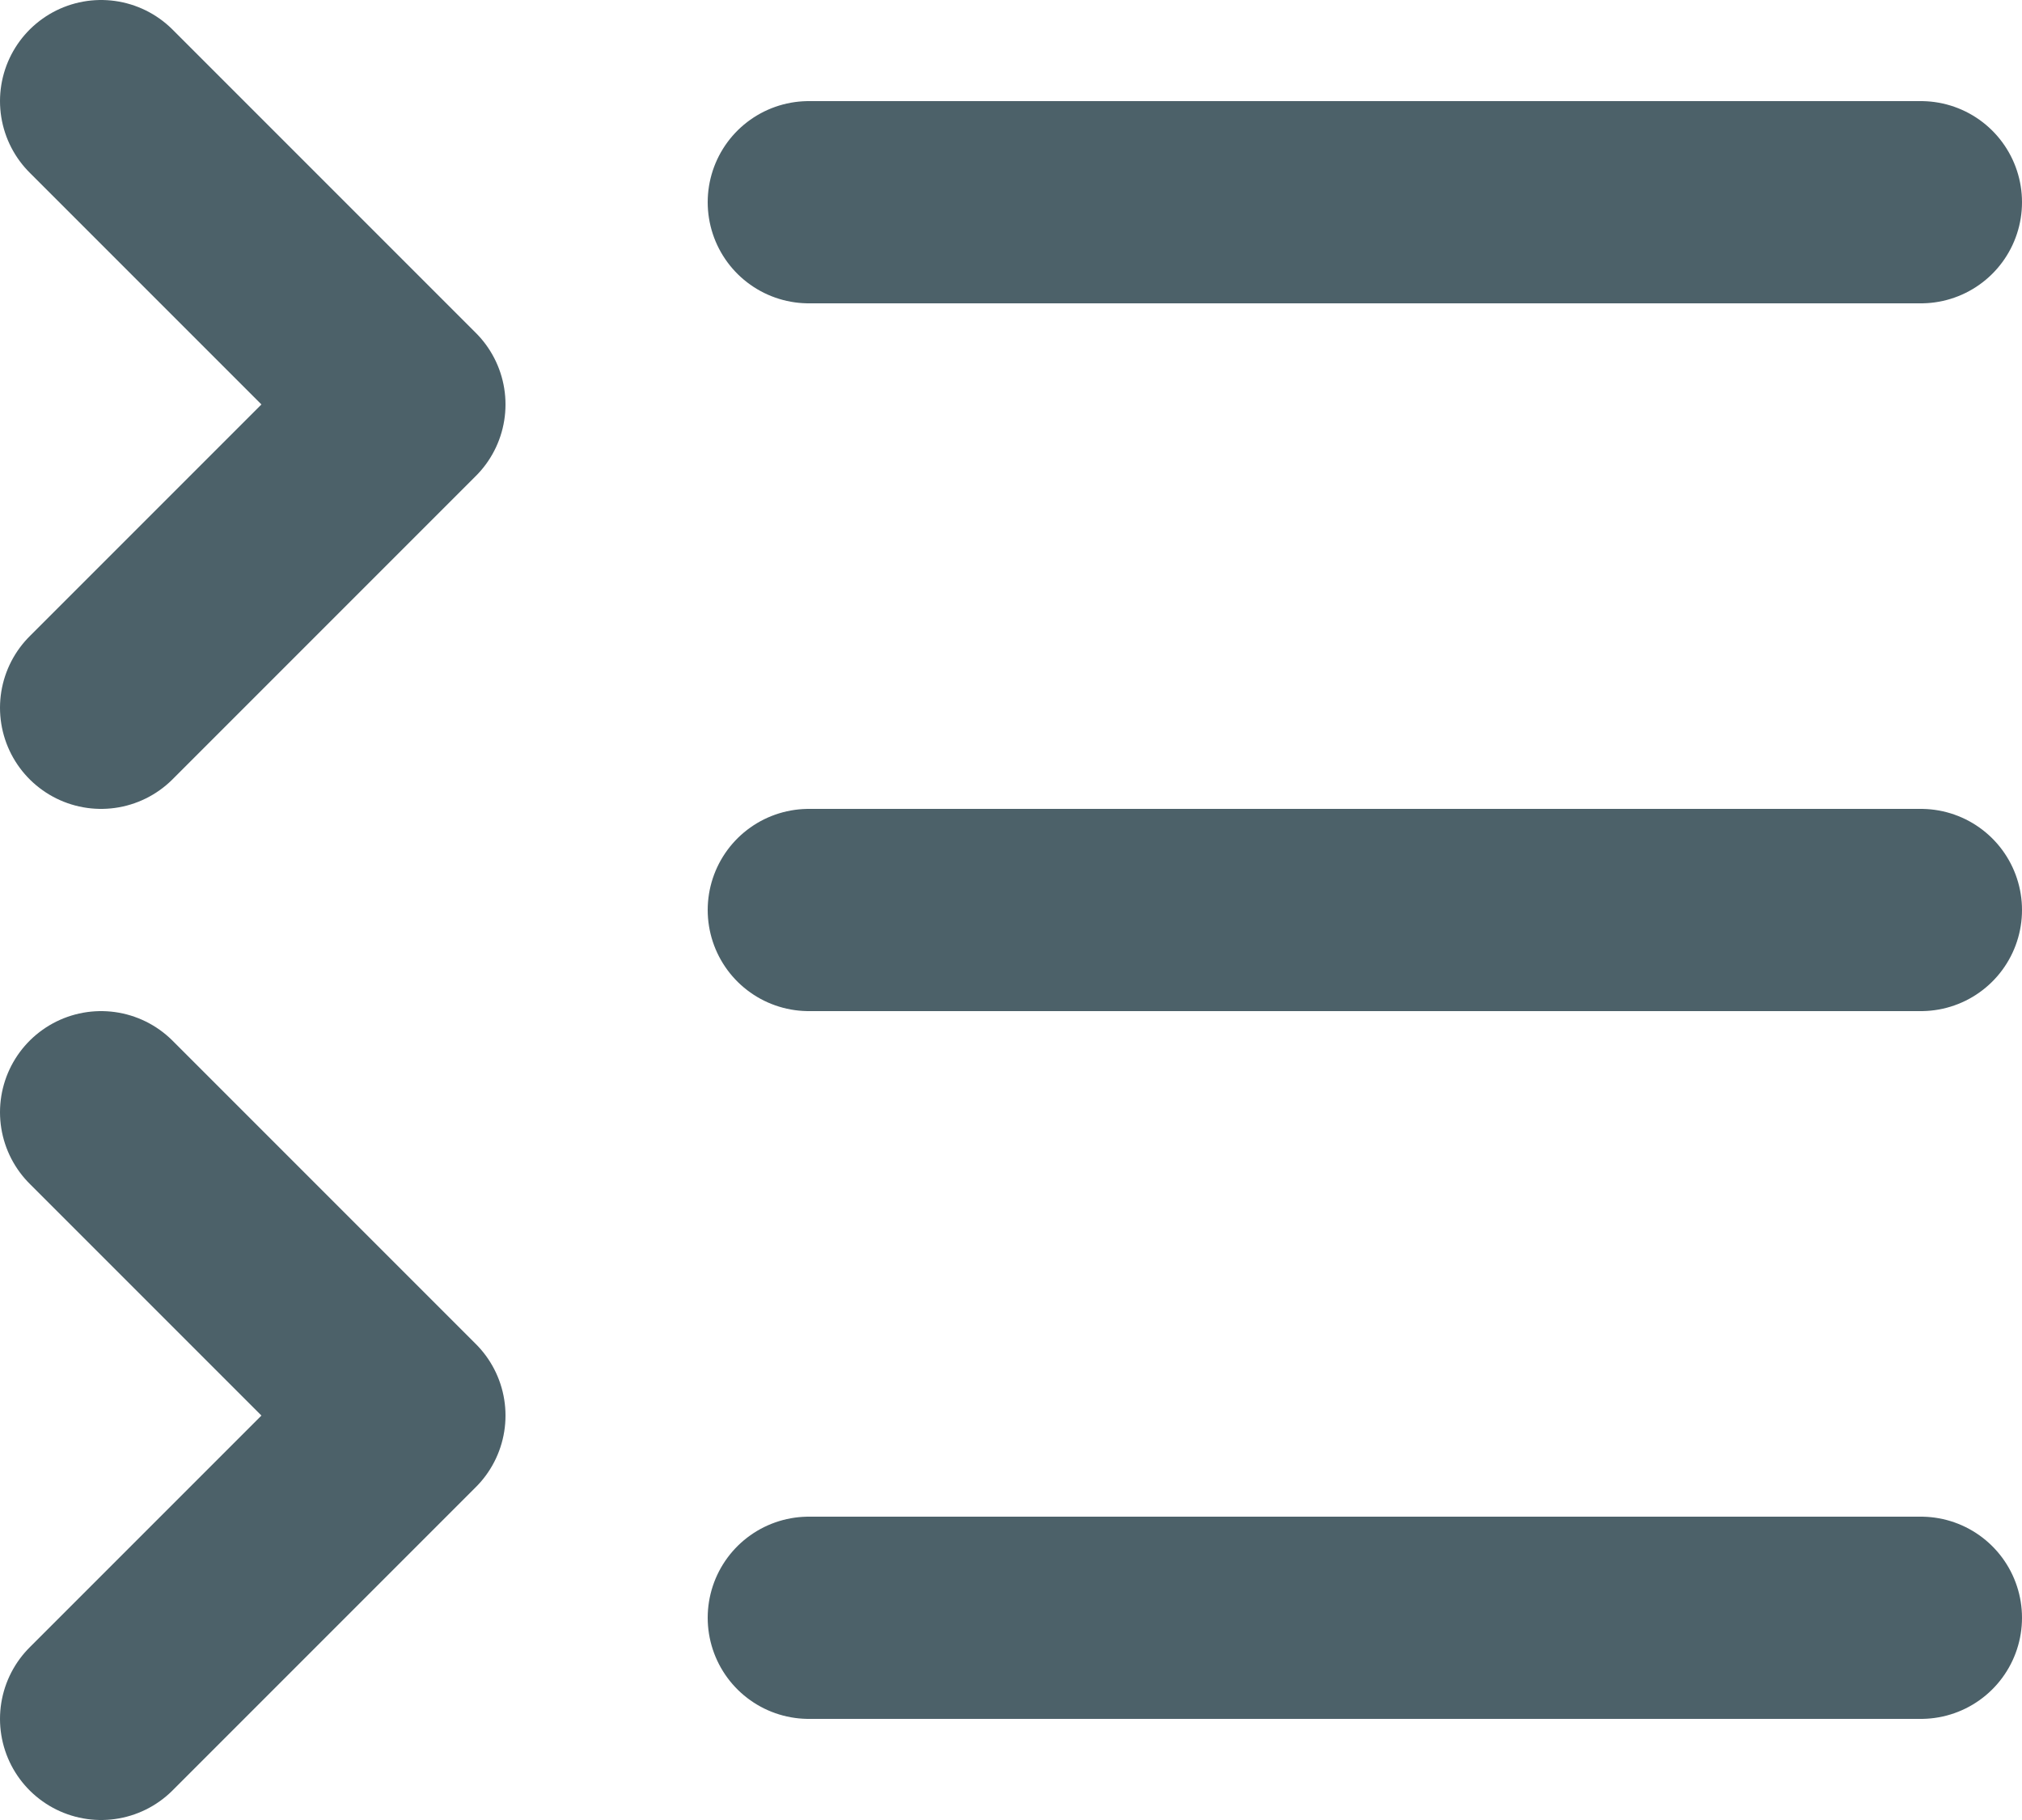
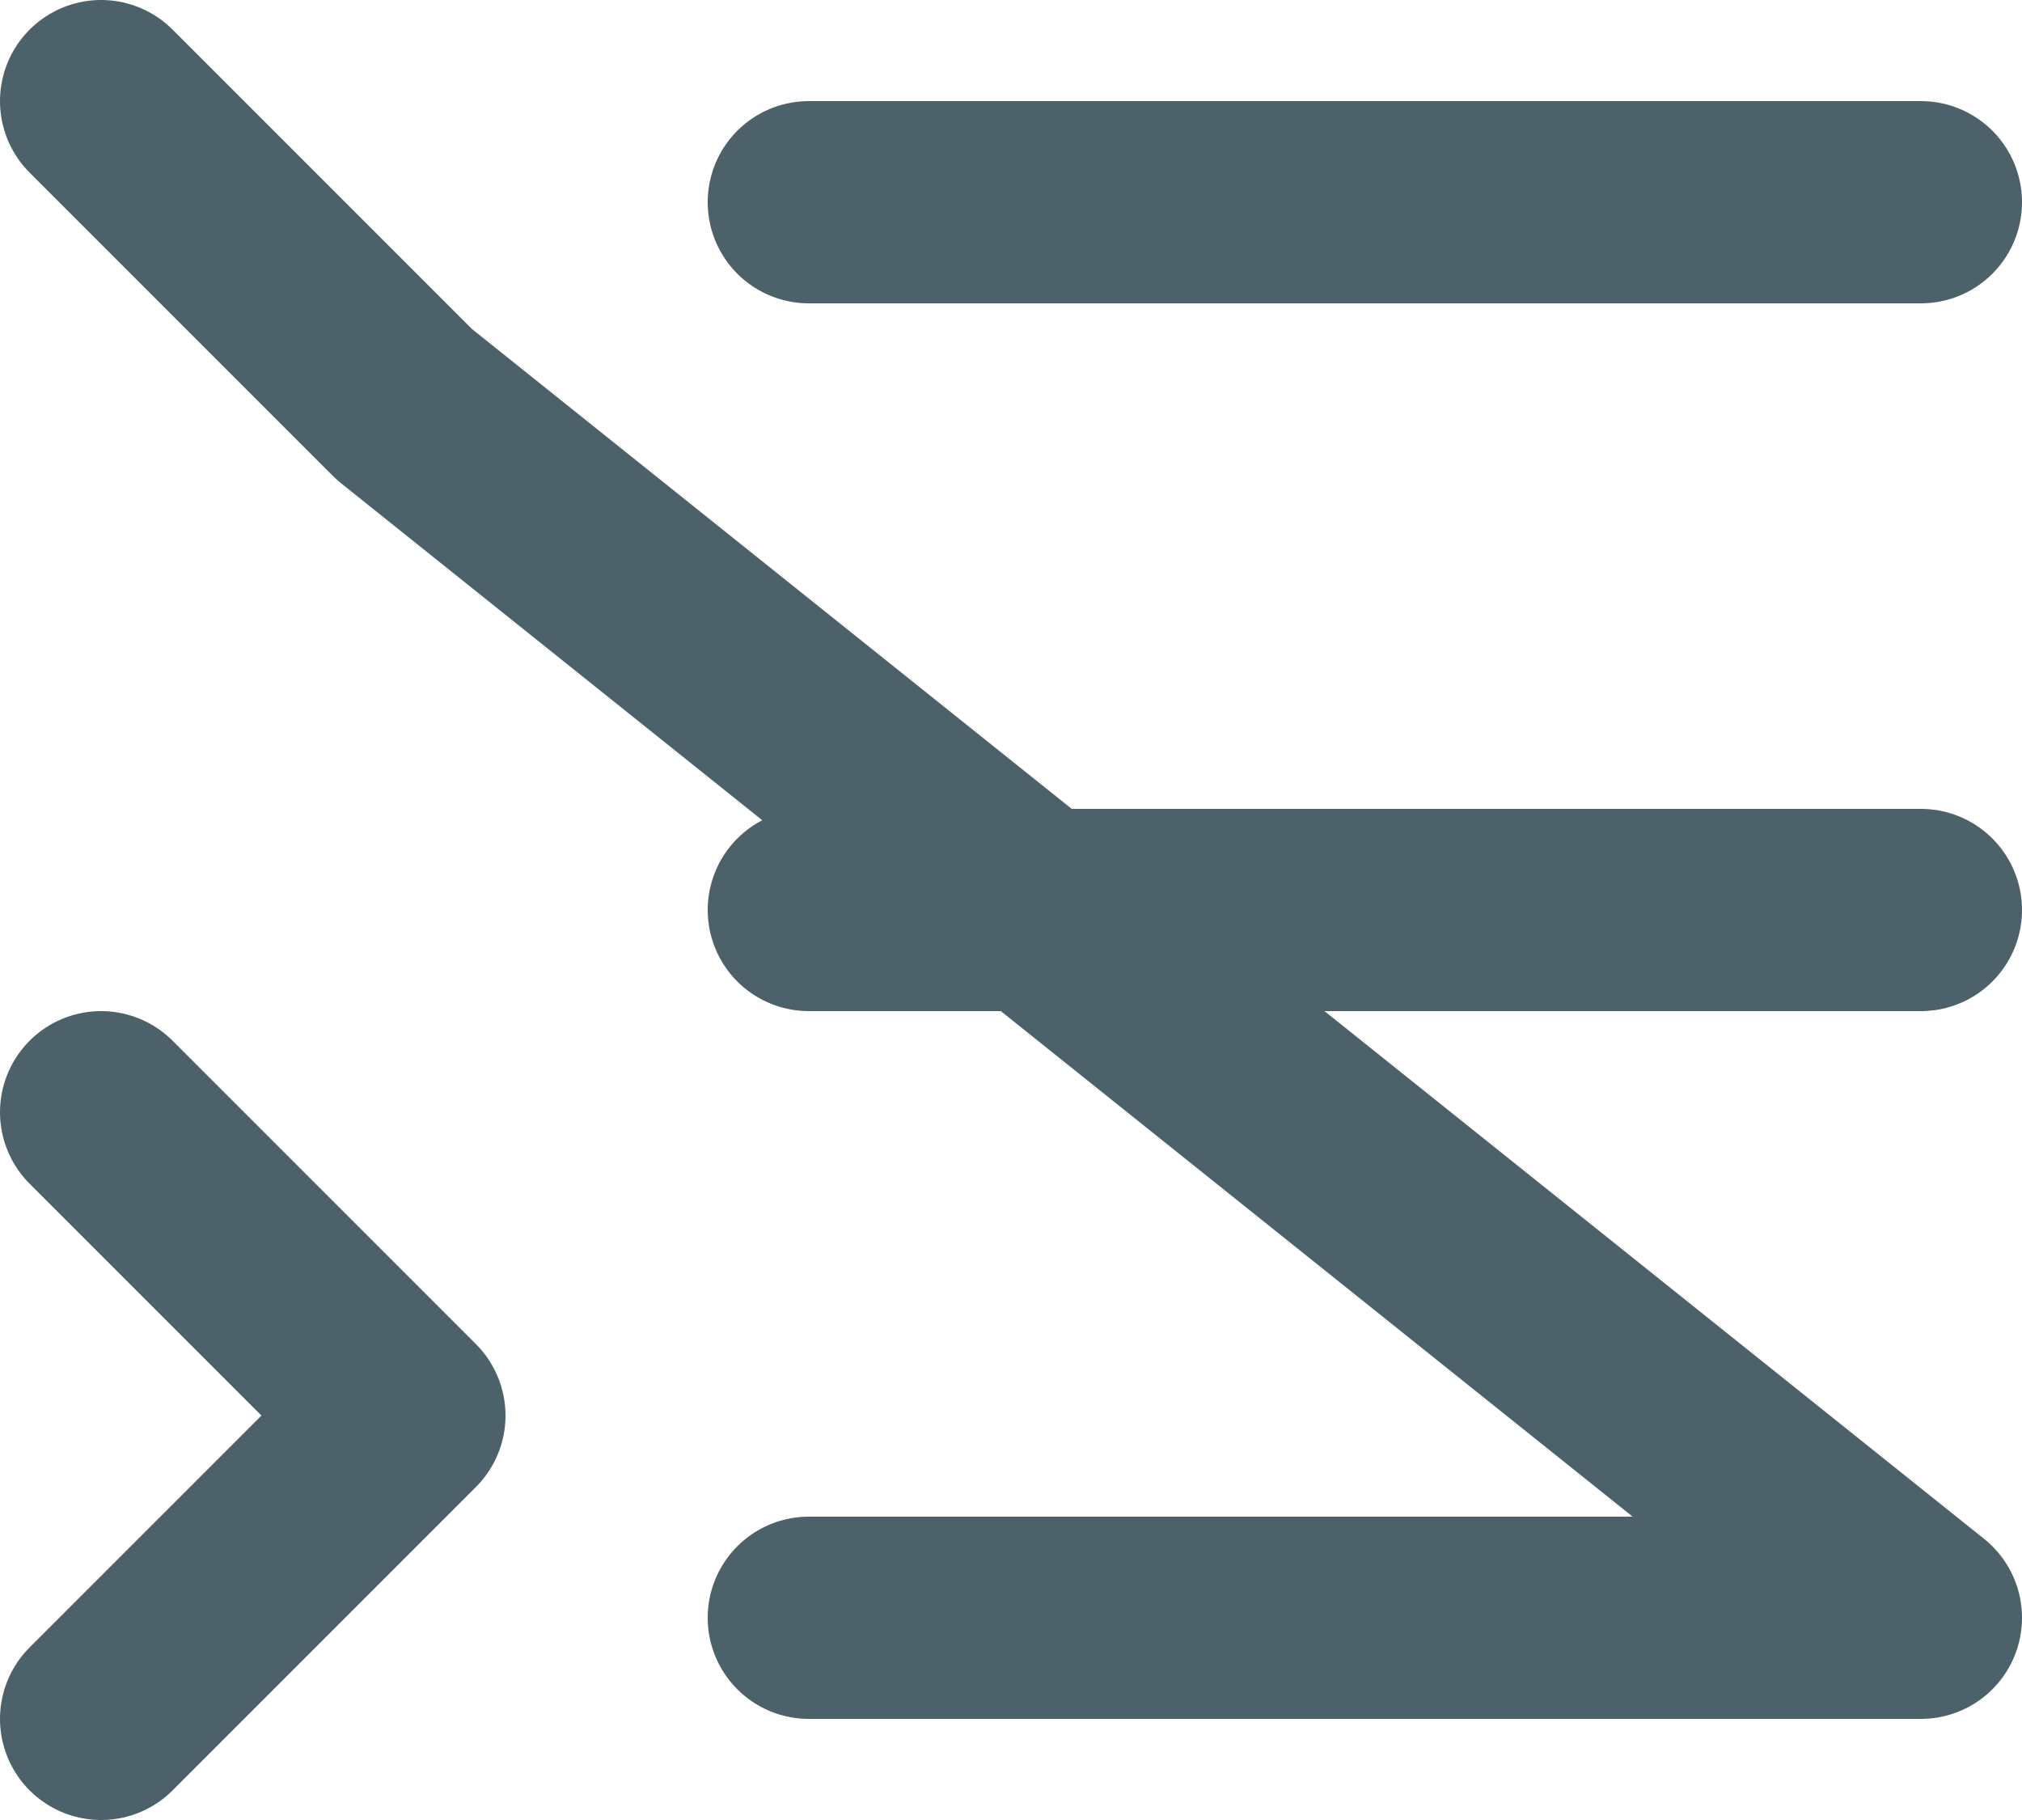
<svg xmlns="http://www.w3.org/2000/svg" fill="none" height="100%" overflow="visible" preserveAspectRatio="none" style="display: block;" viewBox="0 0 20 18" width="100%">
-   <path d="M8 2H19M8 9H19M8 16H19M1 7L4 4L1 1M1 17L4 14L1 11" id="Vector" stroke="#4C6169" stroke-linecap="round" stroke-linejoin="round" stroke-width="2" />
+   <path d="M8 2H19M8 9H19M8 16H19L4 4L1 1M1 17L4 14L1 11" id="Vector" stroke="#4C6169" stroke-linecap="round" stroke-linejoin="round" stroke-width="2" />
</svg>